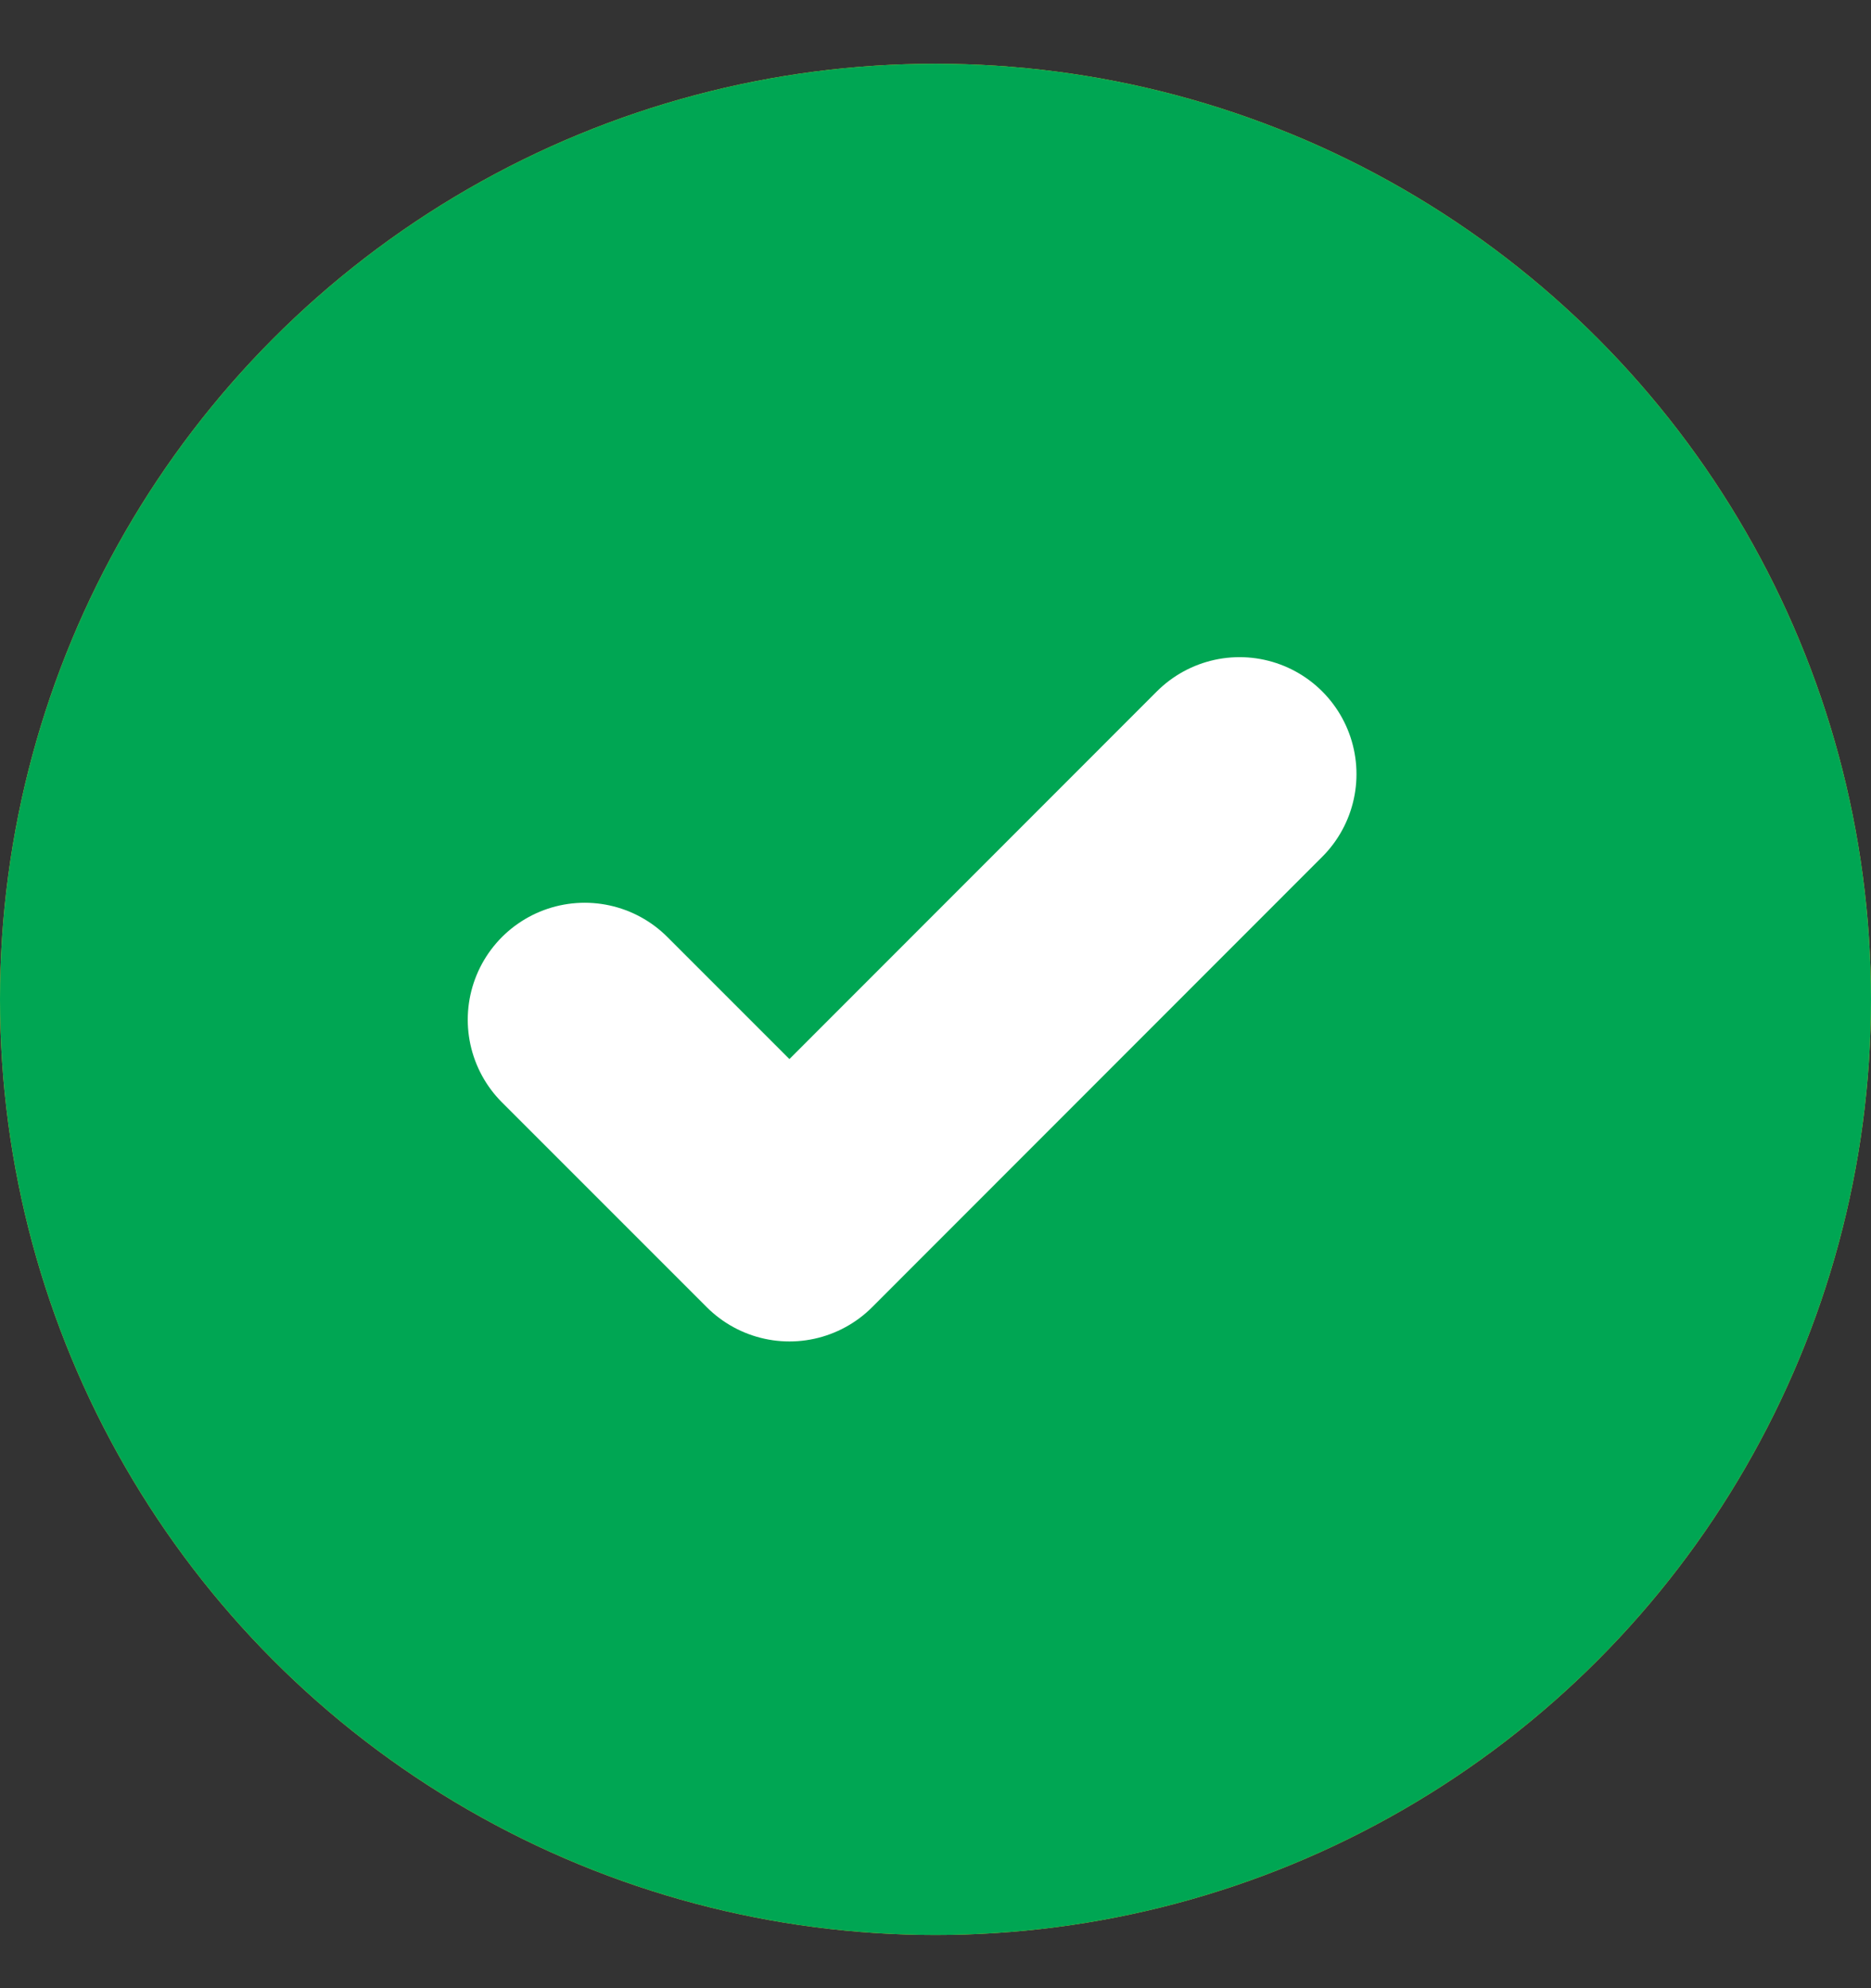
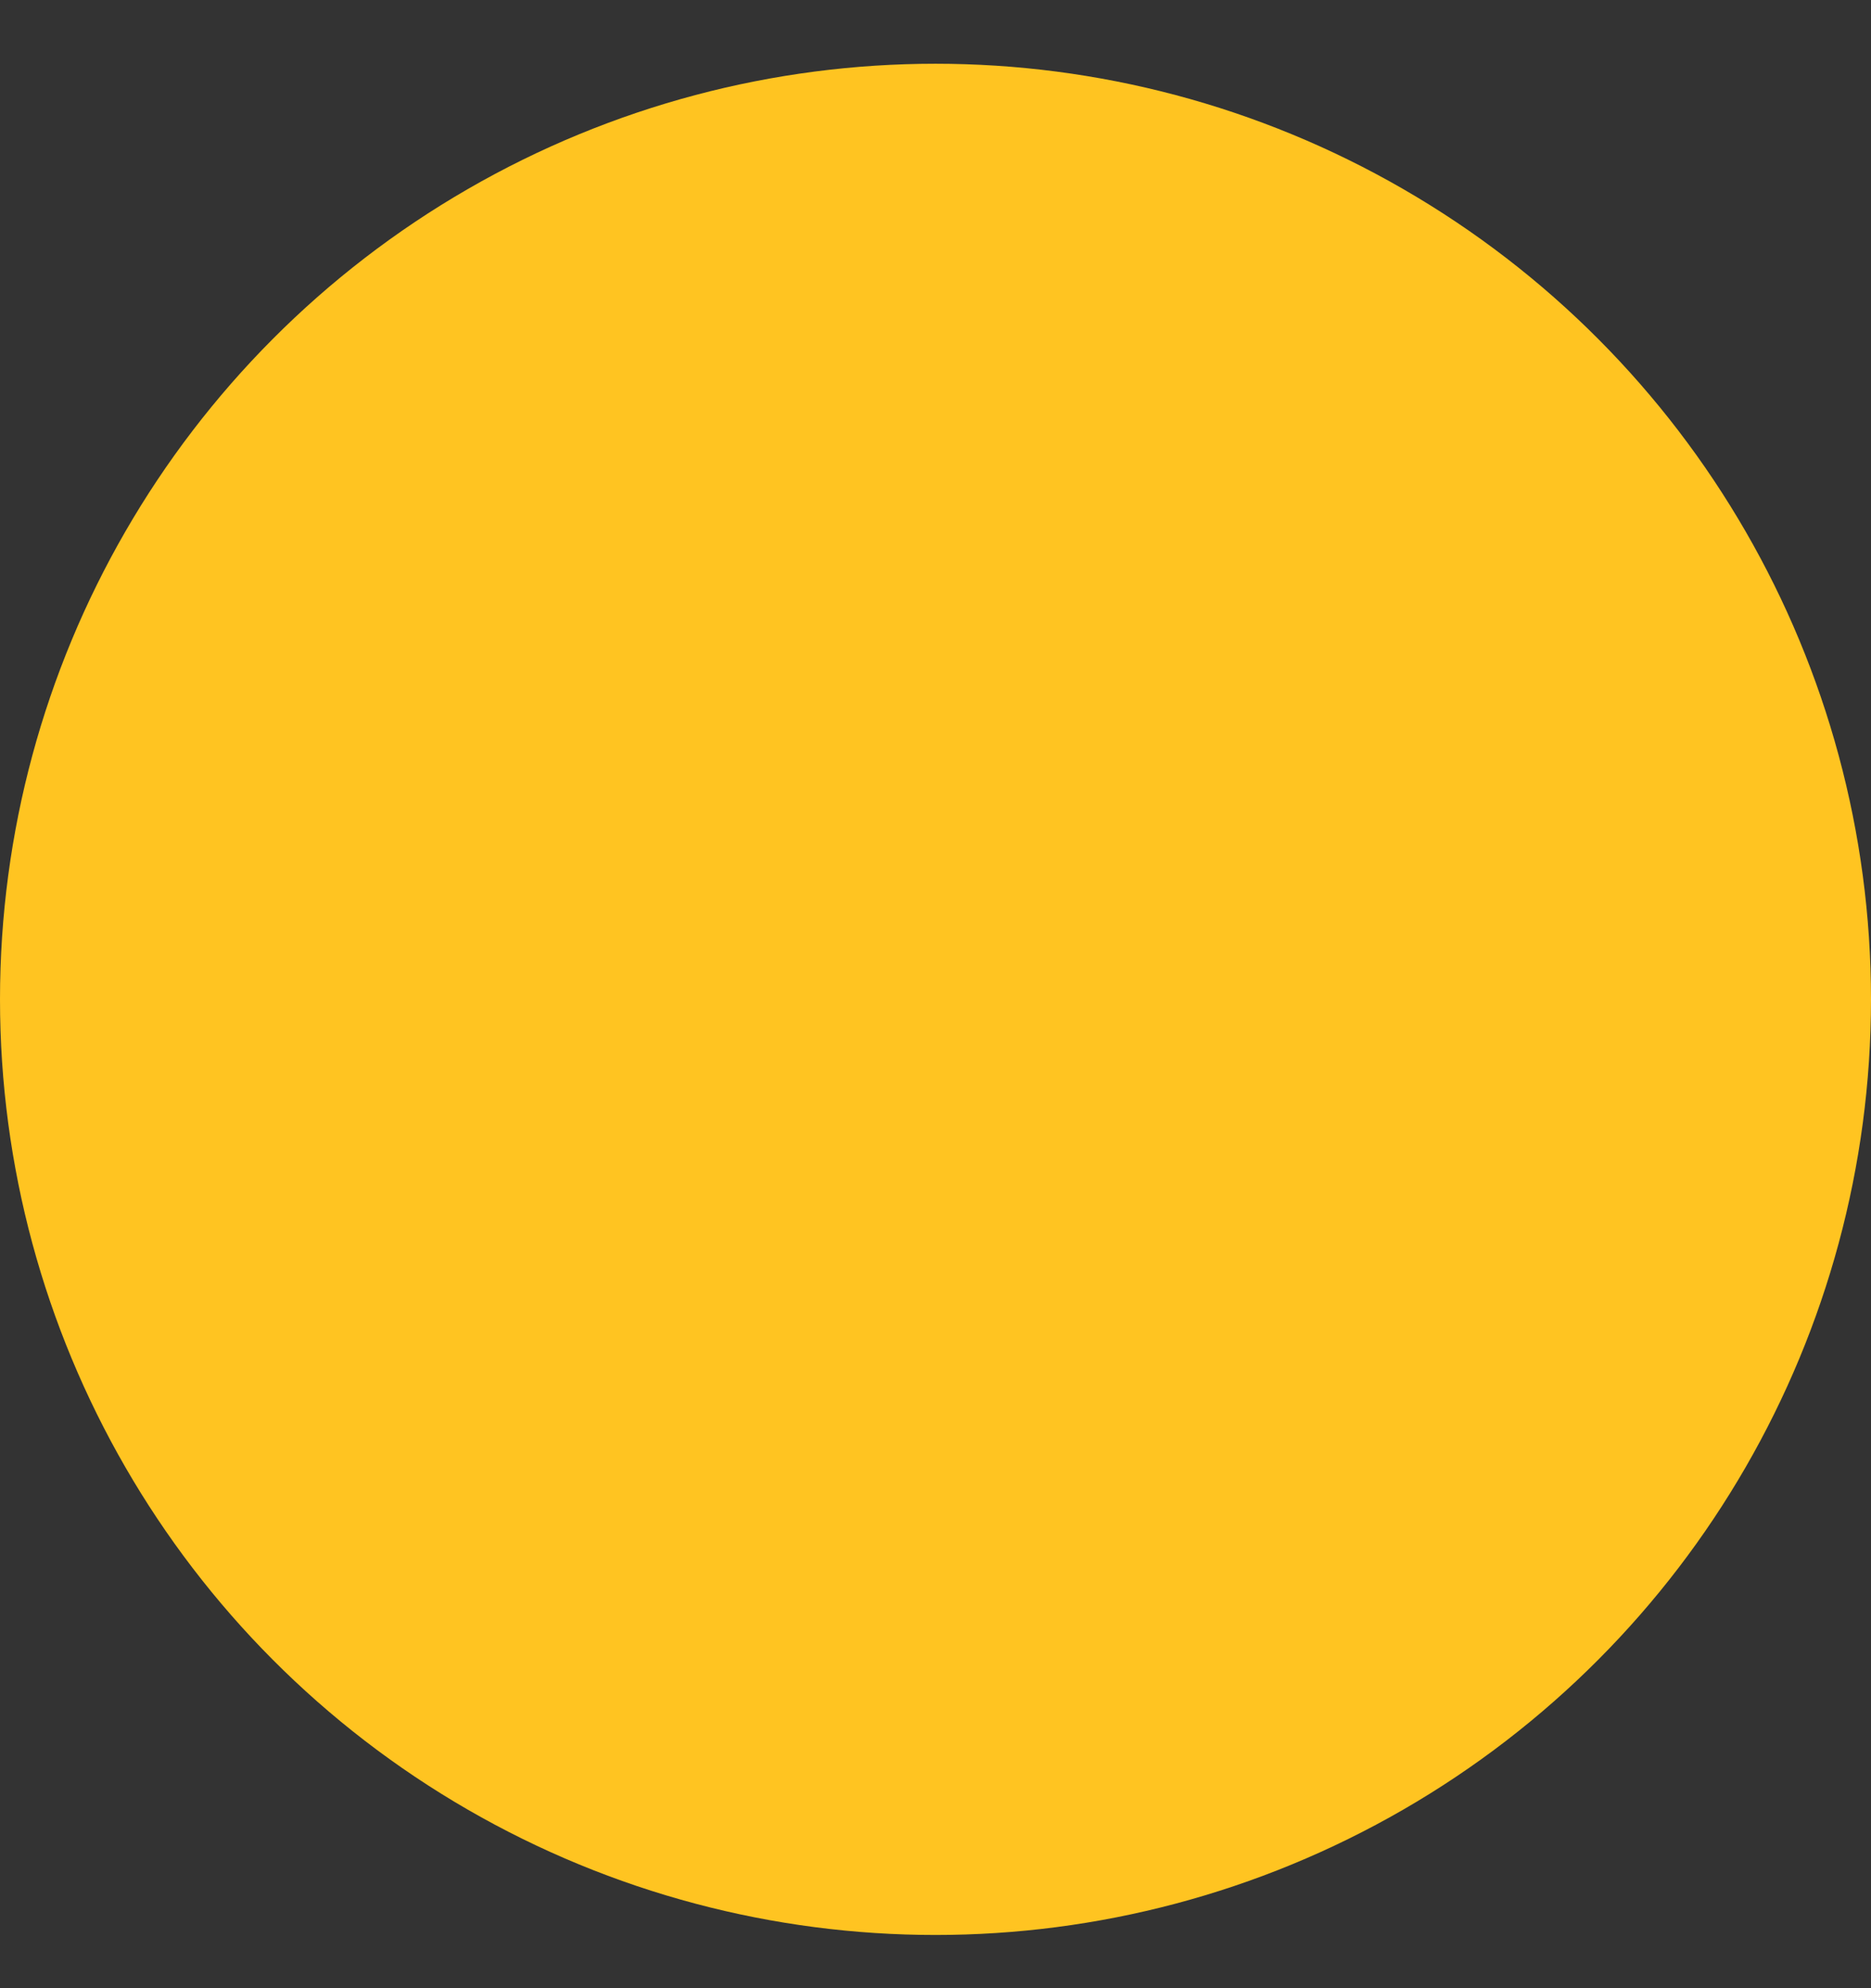
<svg xmlns="http://www.w3.org/2000/svg" width="16" height="17" viewBox="0 0 16 17" fill="none">
  <rect x="0" y="0" width="16" height="17" fill="#333333" stroke="none" />
  <circle cx="8" cy="8.545" r="8" fill="#FFC421" />
-   <circle cx="8" cy="8.545" r="8" fill="#00A653" />
-   <path d="M10.6 6.619L6.751 10.47L5 8.719" stroke="white" stroke-width="2" stroke-linecap="round" stroke-linejoin="round" />
</svg>